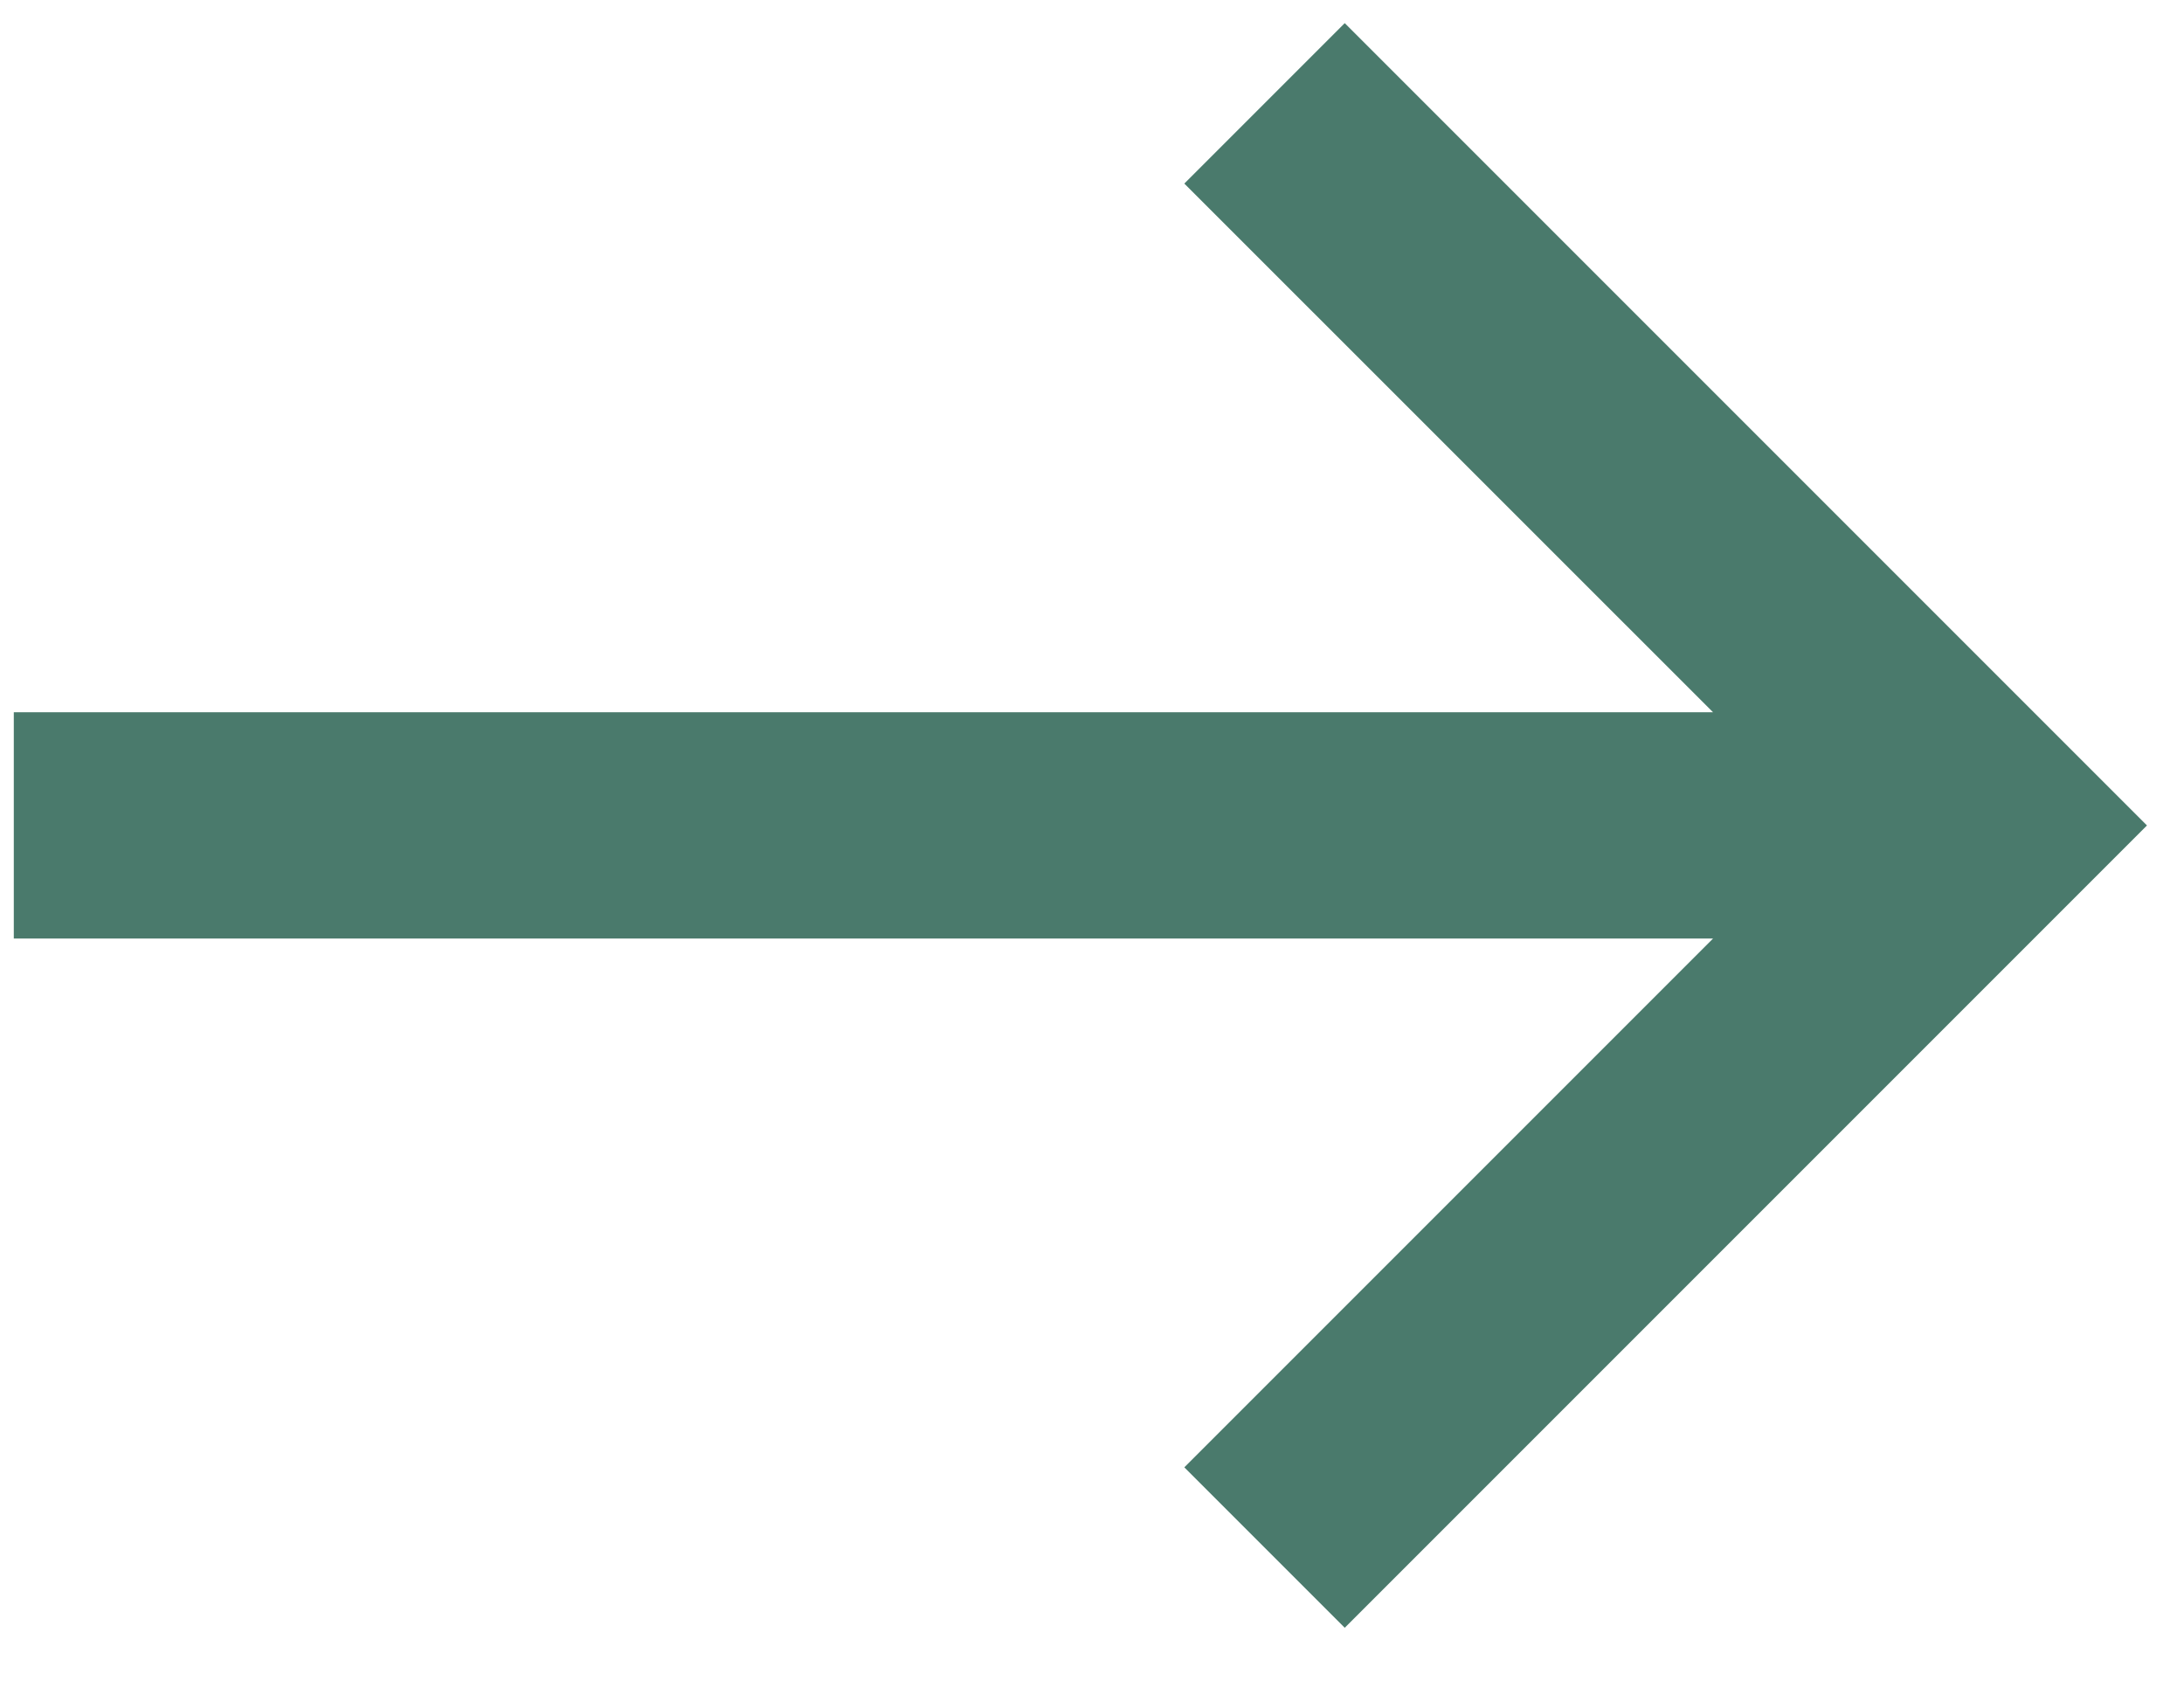
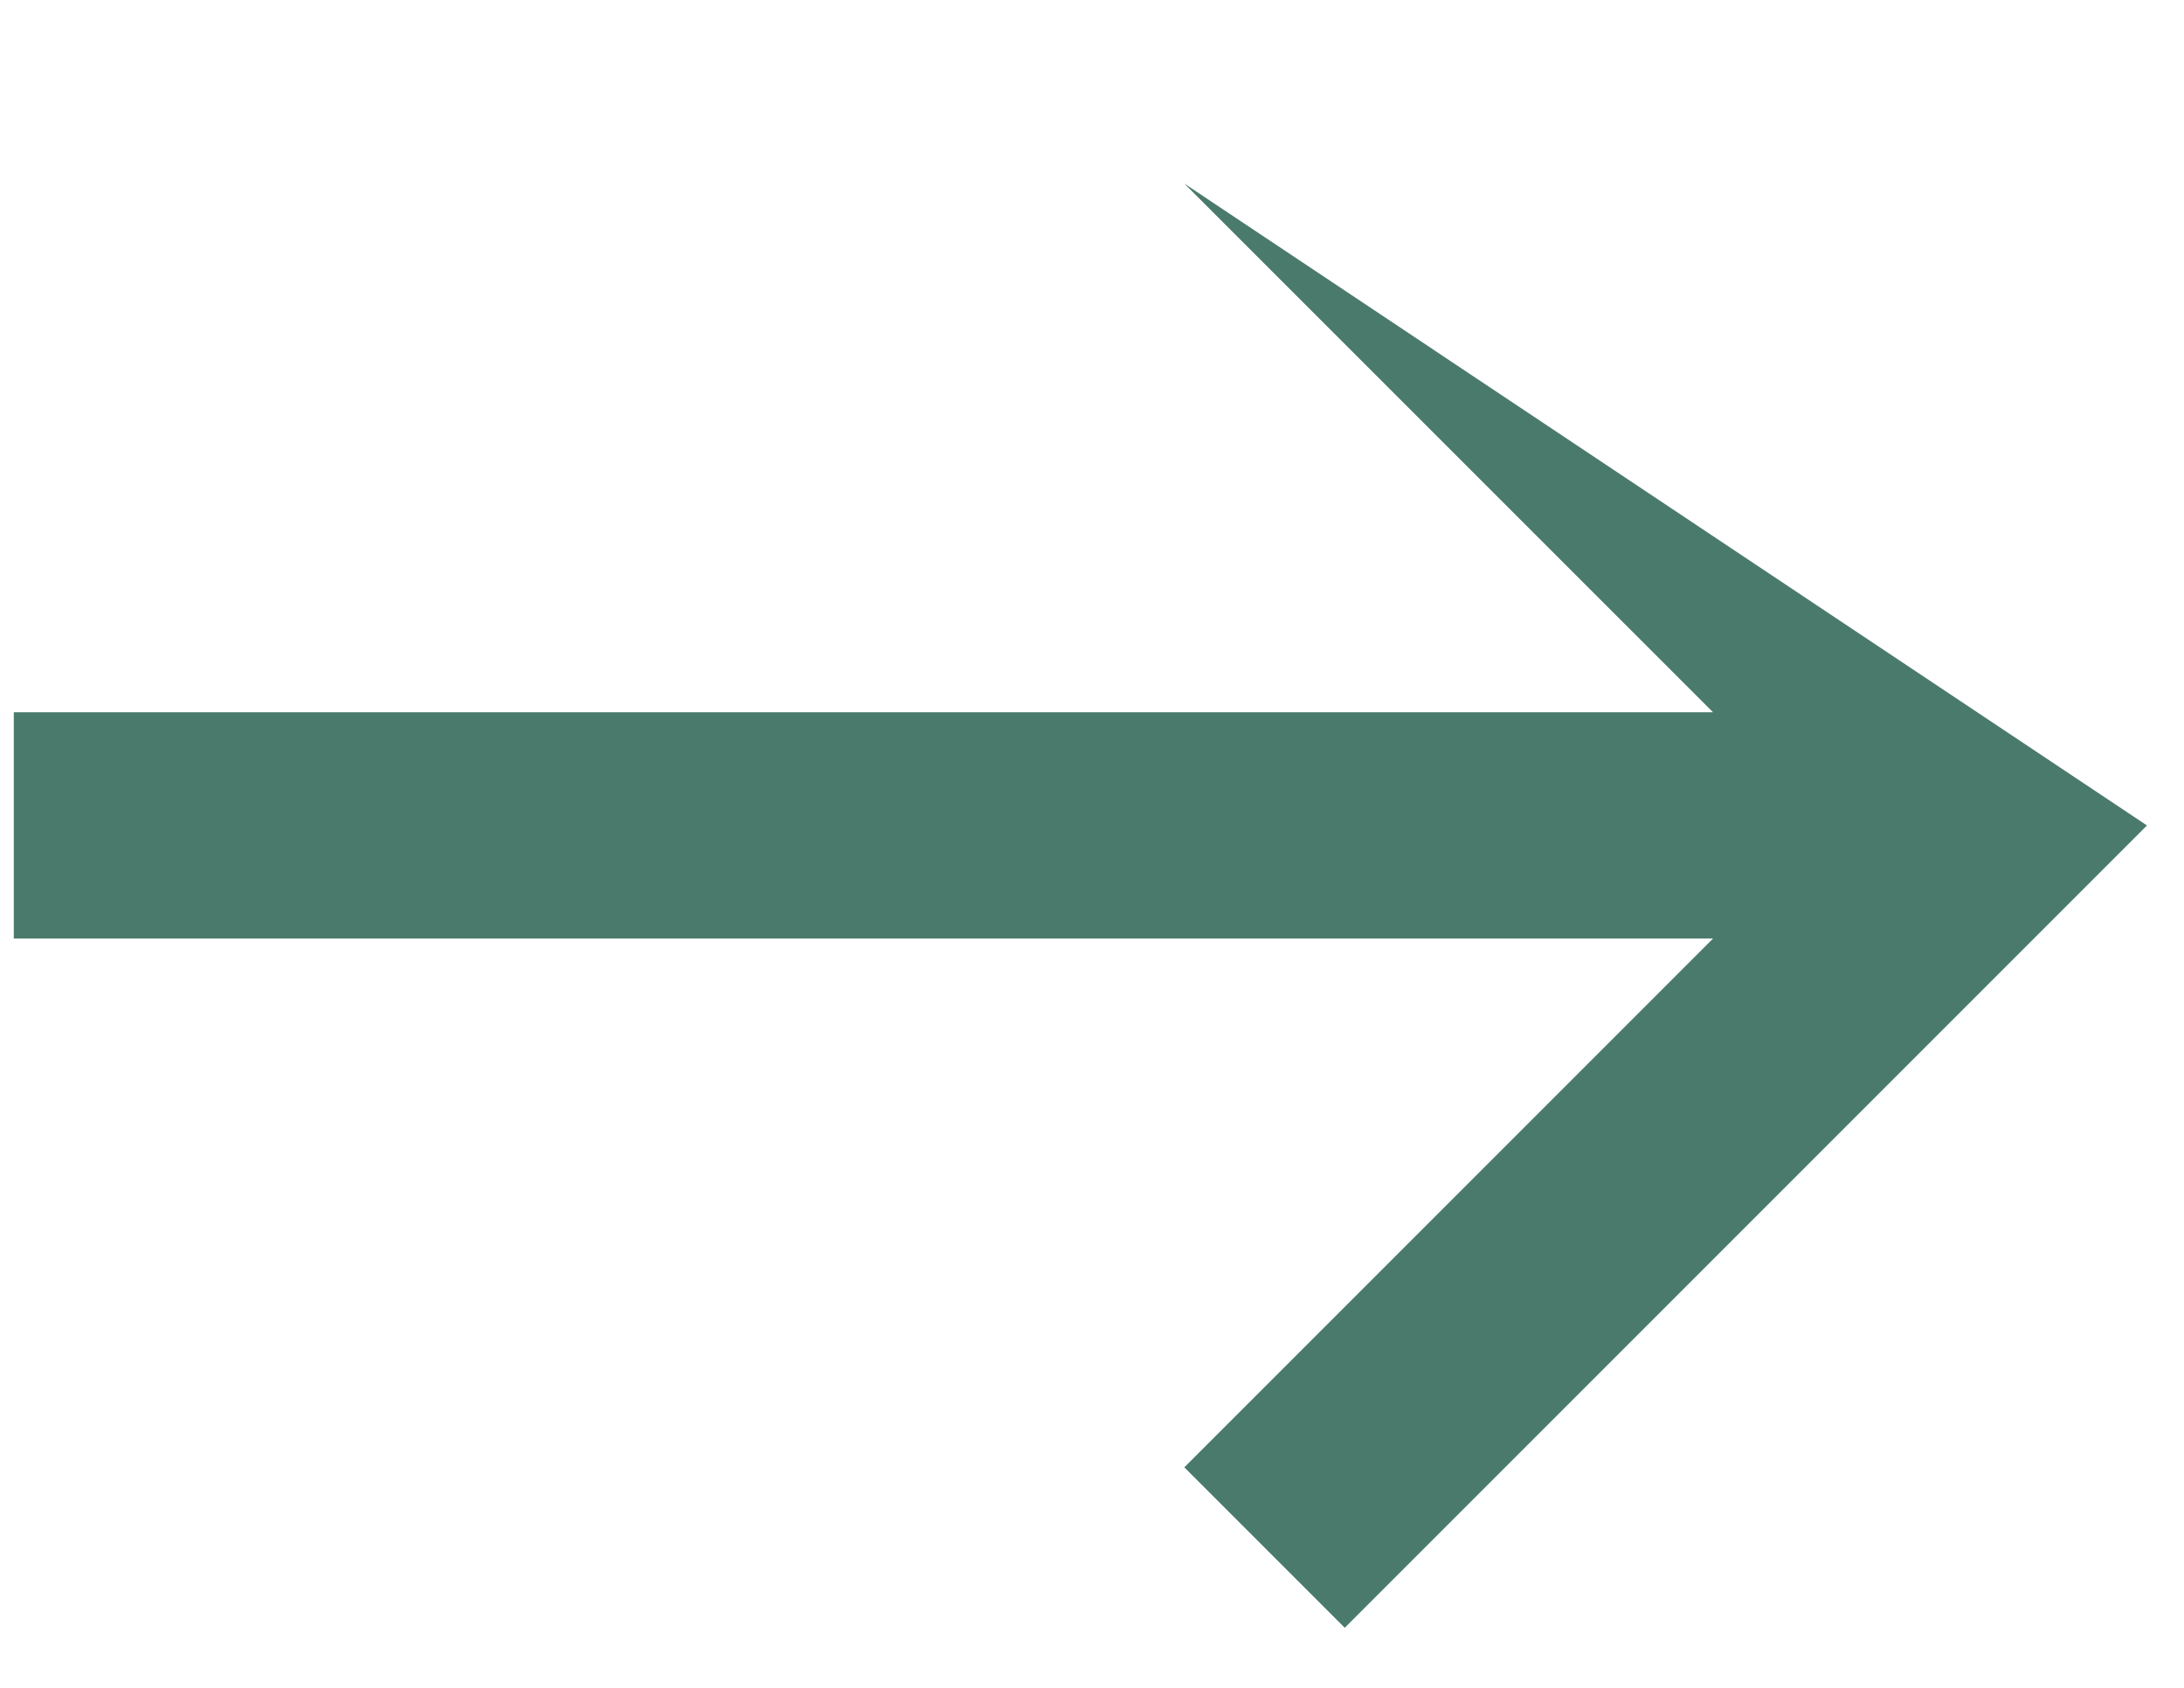
<svg xmlns="http://www.w3.org/2000/svg" width="22" height="17" viewBox="0 0 22 17" fill="none">
-   <path d="M0.139 9.453H17.256L11.93 14.779L13.546 16.395L21.627 8.314L13.546 0.233L11.93 1.849L17.256 7.174H0.139V9.453Z" fill="#4A7A6C" />
+   <path d="M0.139 9.453H17.256L11.93 14.779L13.546 16.395L21.627 8.314L11.93 1.849L17.256 7.174H0.139V9.453Z" fill="#4A7A6C" />
</svg>